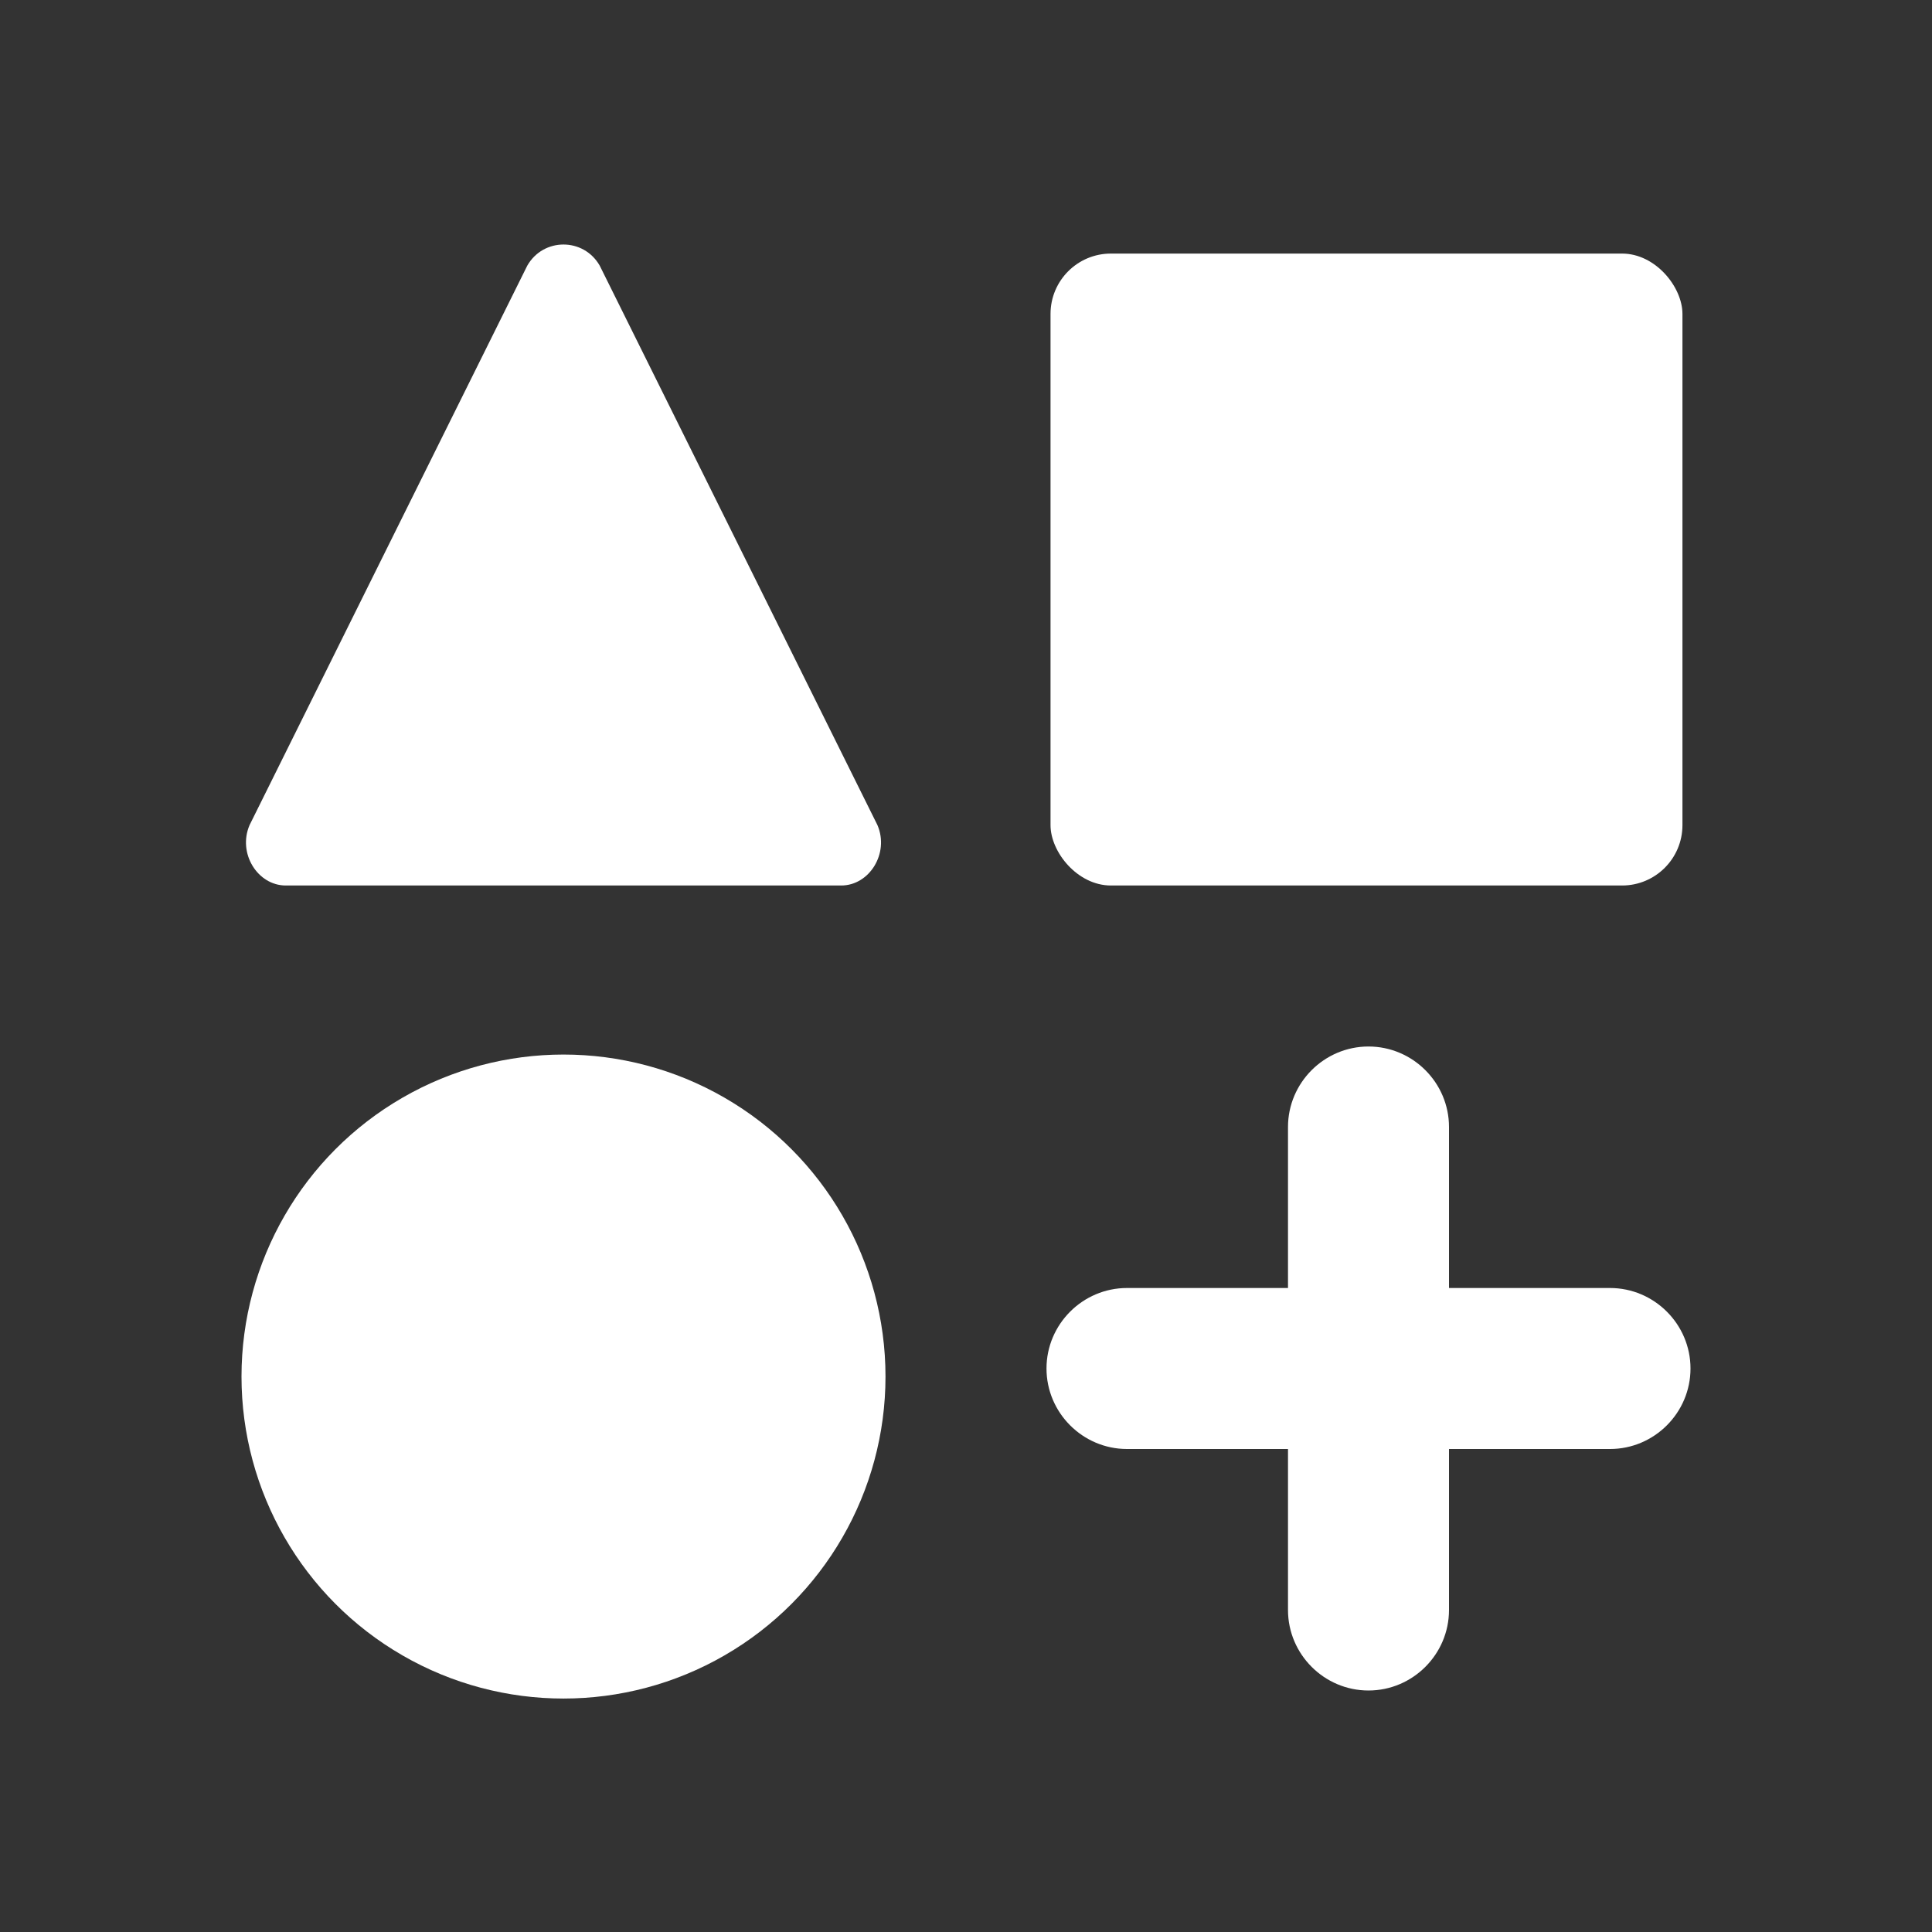
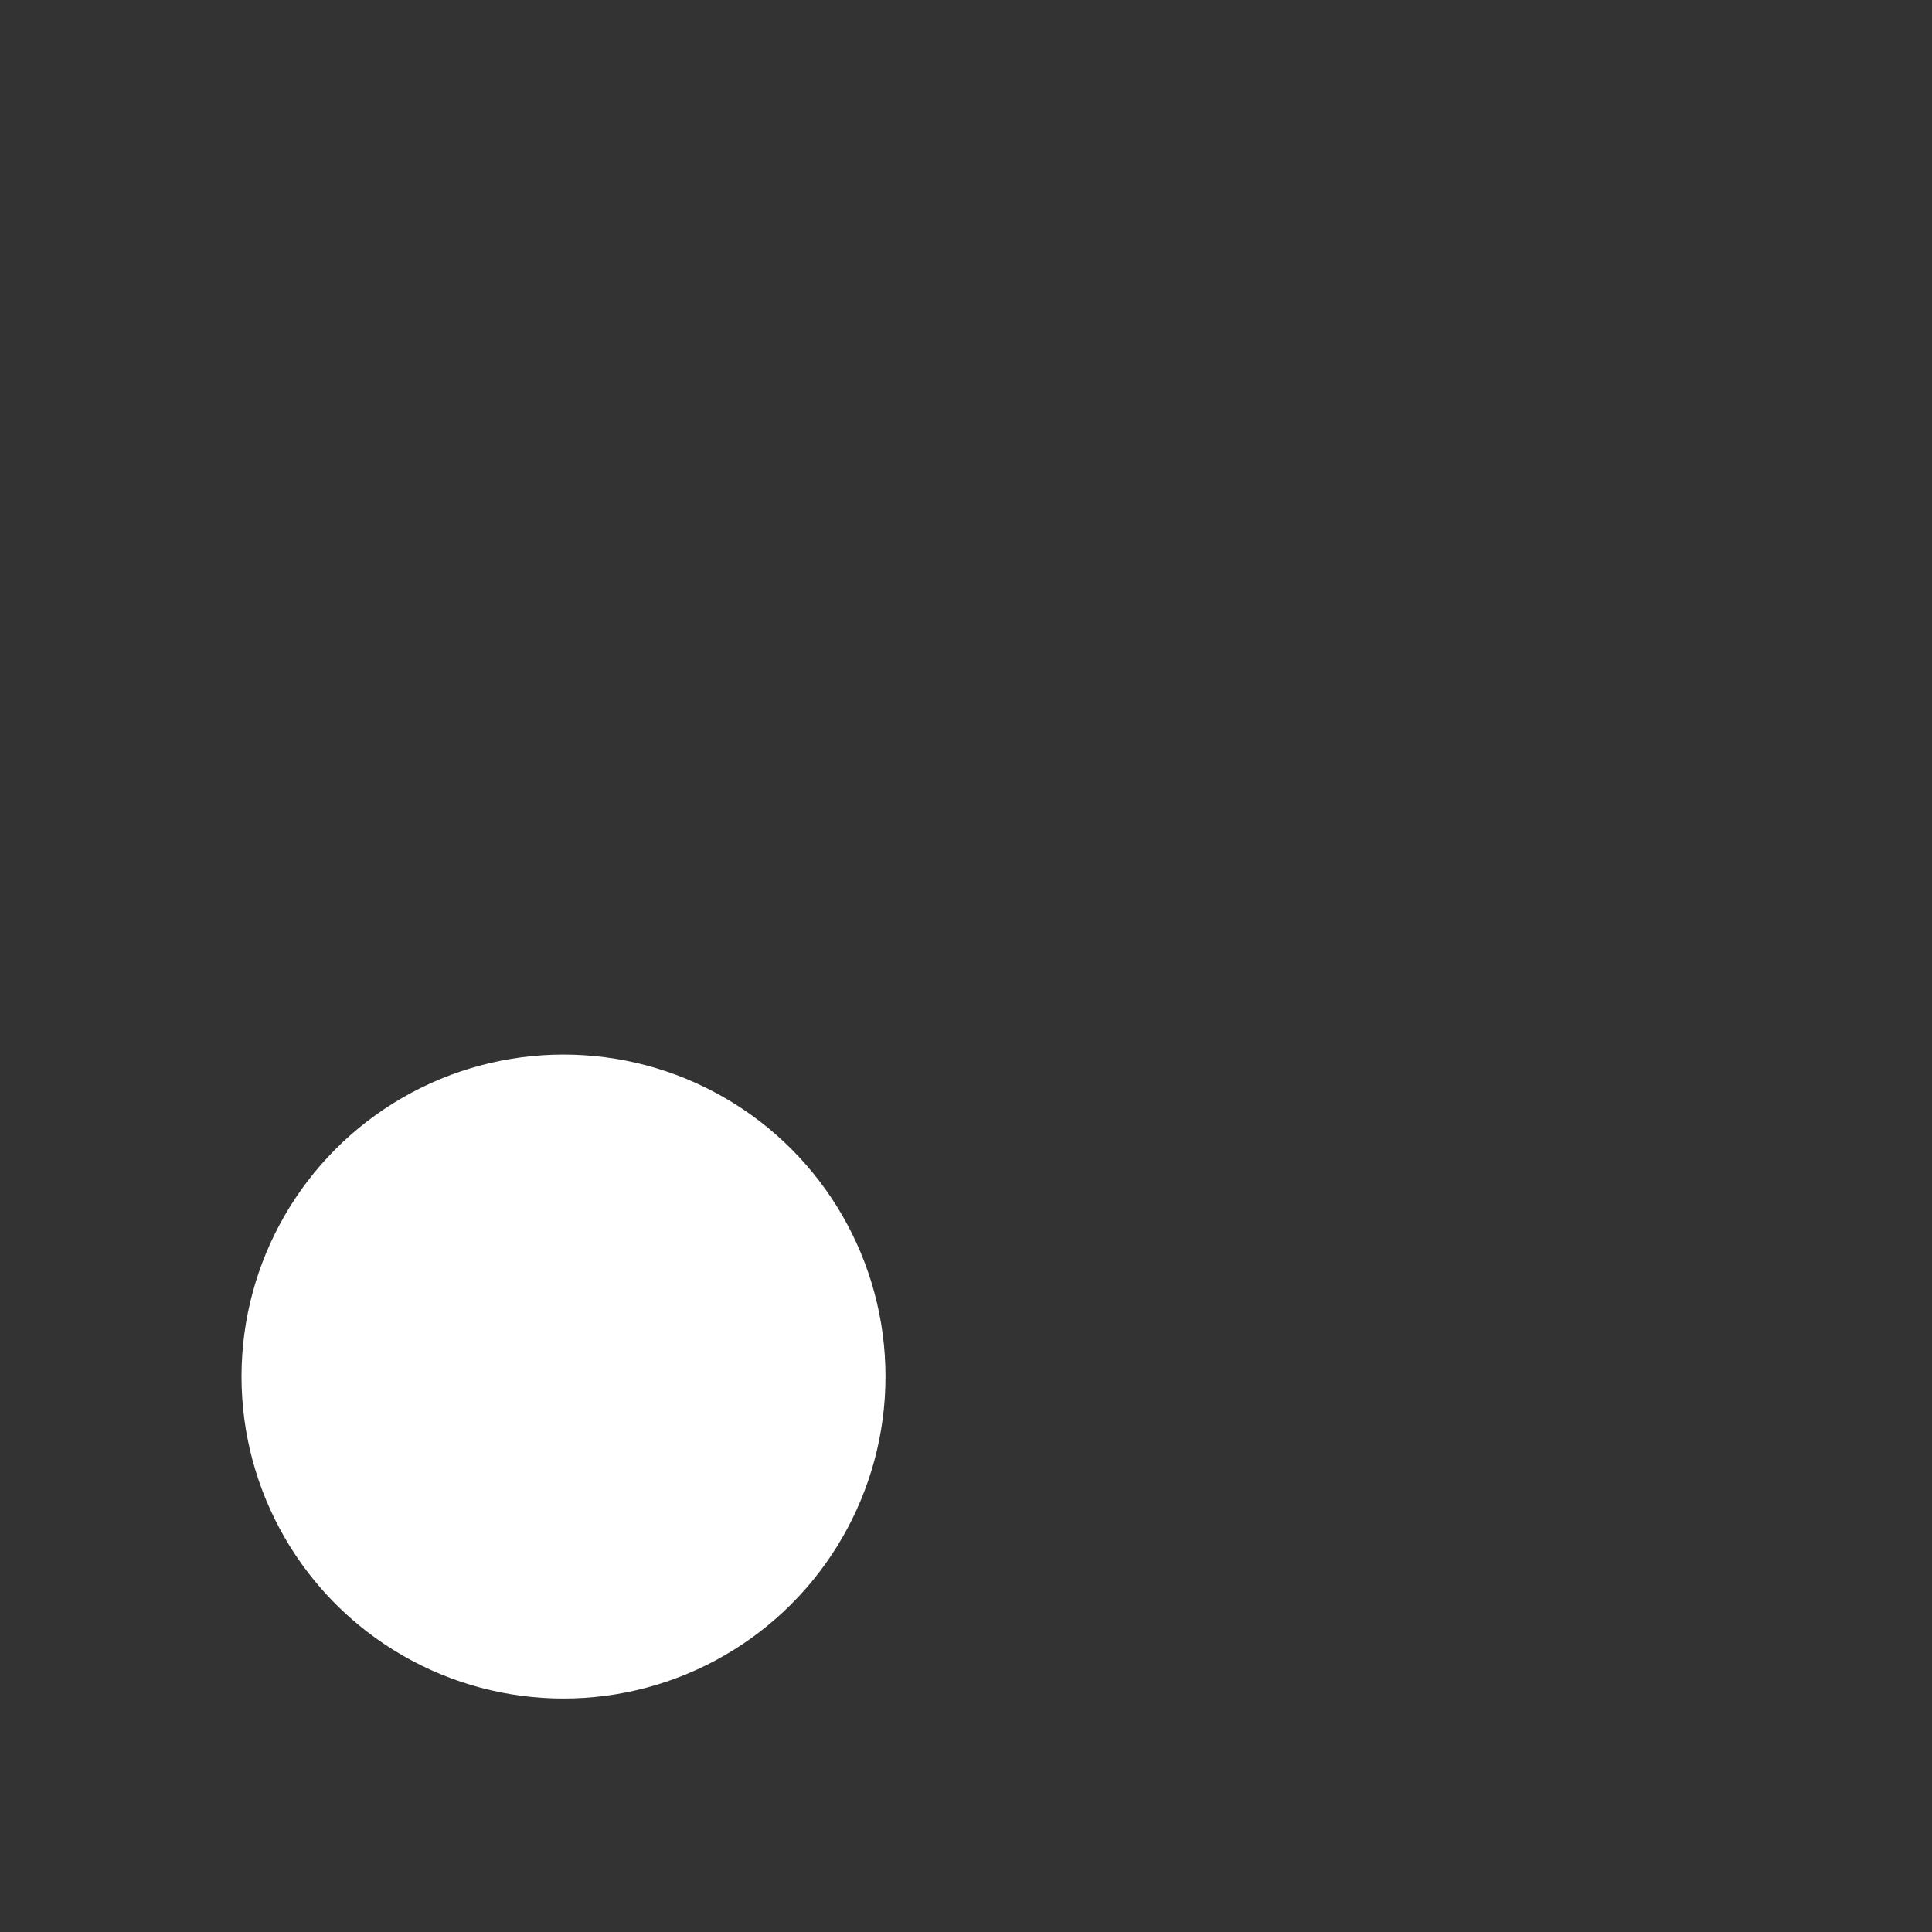
<svg xmlns="http://www.w3.org/2000/svg" id="Layer_1" version="1.1" viewBox="0 0 48 48">
  <rect x="0" y="0" width="48" height="48" fill="#333333" stroke="none" />
  <defs>
    <style>
      .st0 {
        fill: none;
      }

      .st1 {
        fill: #fff;
      }
    </style>
  </defs>
-   <rect class="st1" x="26.1" y="6.3" width="15.7" height="15.7" rx="1.5" ry="1.5" />
-   <path class="st0" d="M0,0h48v48H0V0Z" />
+   <path class="st0" d="M0,0h48H0V0Z" />
  <circle class="st1" cx="14" cy="34.2" r="8" />
  <g>
-     <path class="st1" d="M34,26h0c-1.1,0-2,.9-2,2v4h-4c-1.1,0-2,.9-2,2h0c0,1.1.9,2,2,2h4v4c0,1.1.9,2,2,2h0c1.1,0,2-.9,2-2v-4h4c1.1,0,2-.9,2-2h0c0-1.1-.9-2-2-2h-4v-4c0-1.1-.9-2-2-2Z" />
-     <path class="st1" d="M13.1,6.6l-6.9,13.9c-.3.7.2,1.5.9,1.5h13.8c.7,0,1.2-.8.9-1.5l-6.9-13.9c-.4-.7-1.4-.7-1.8,0Z" />
-   </g>
+     </g>
</svg>